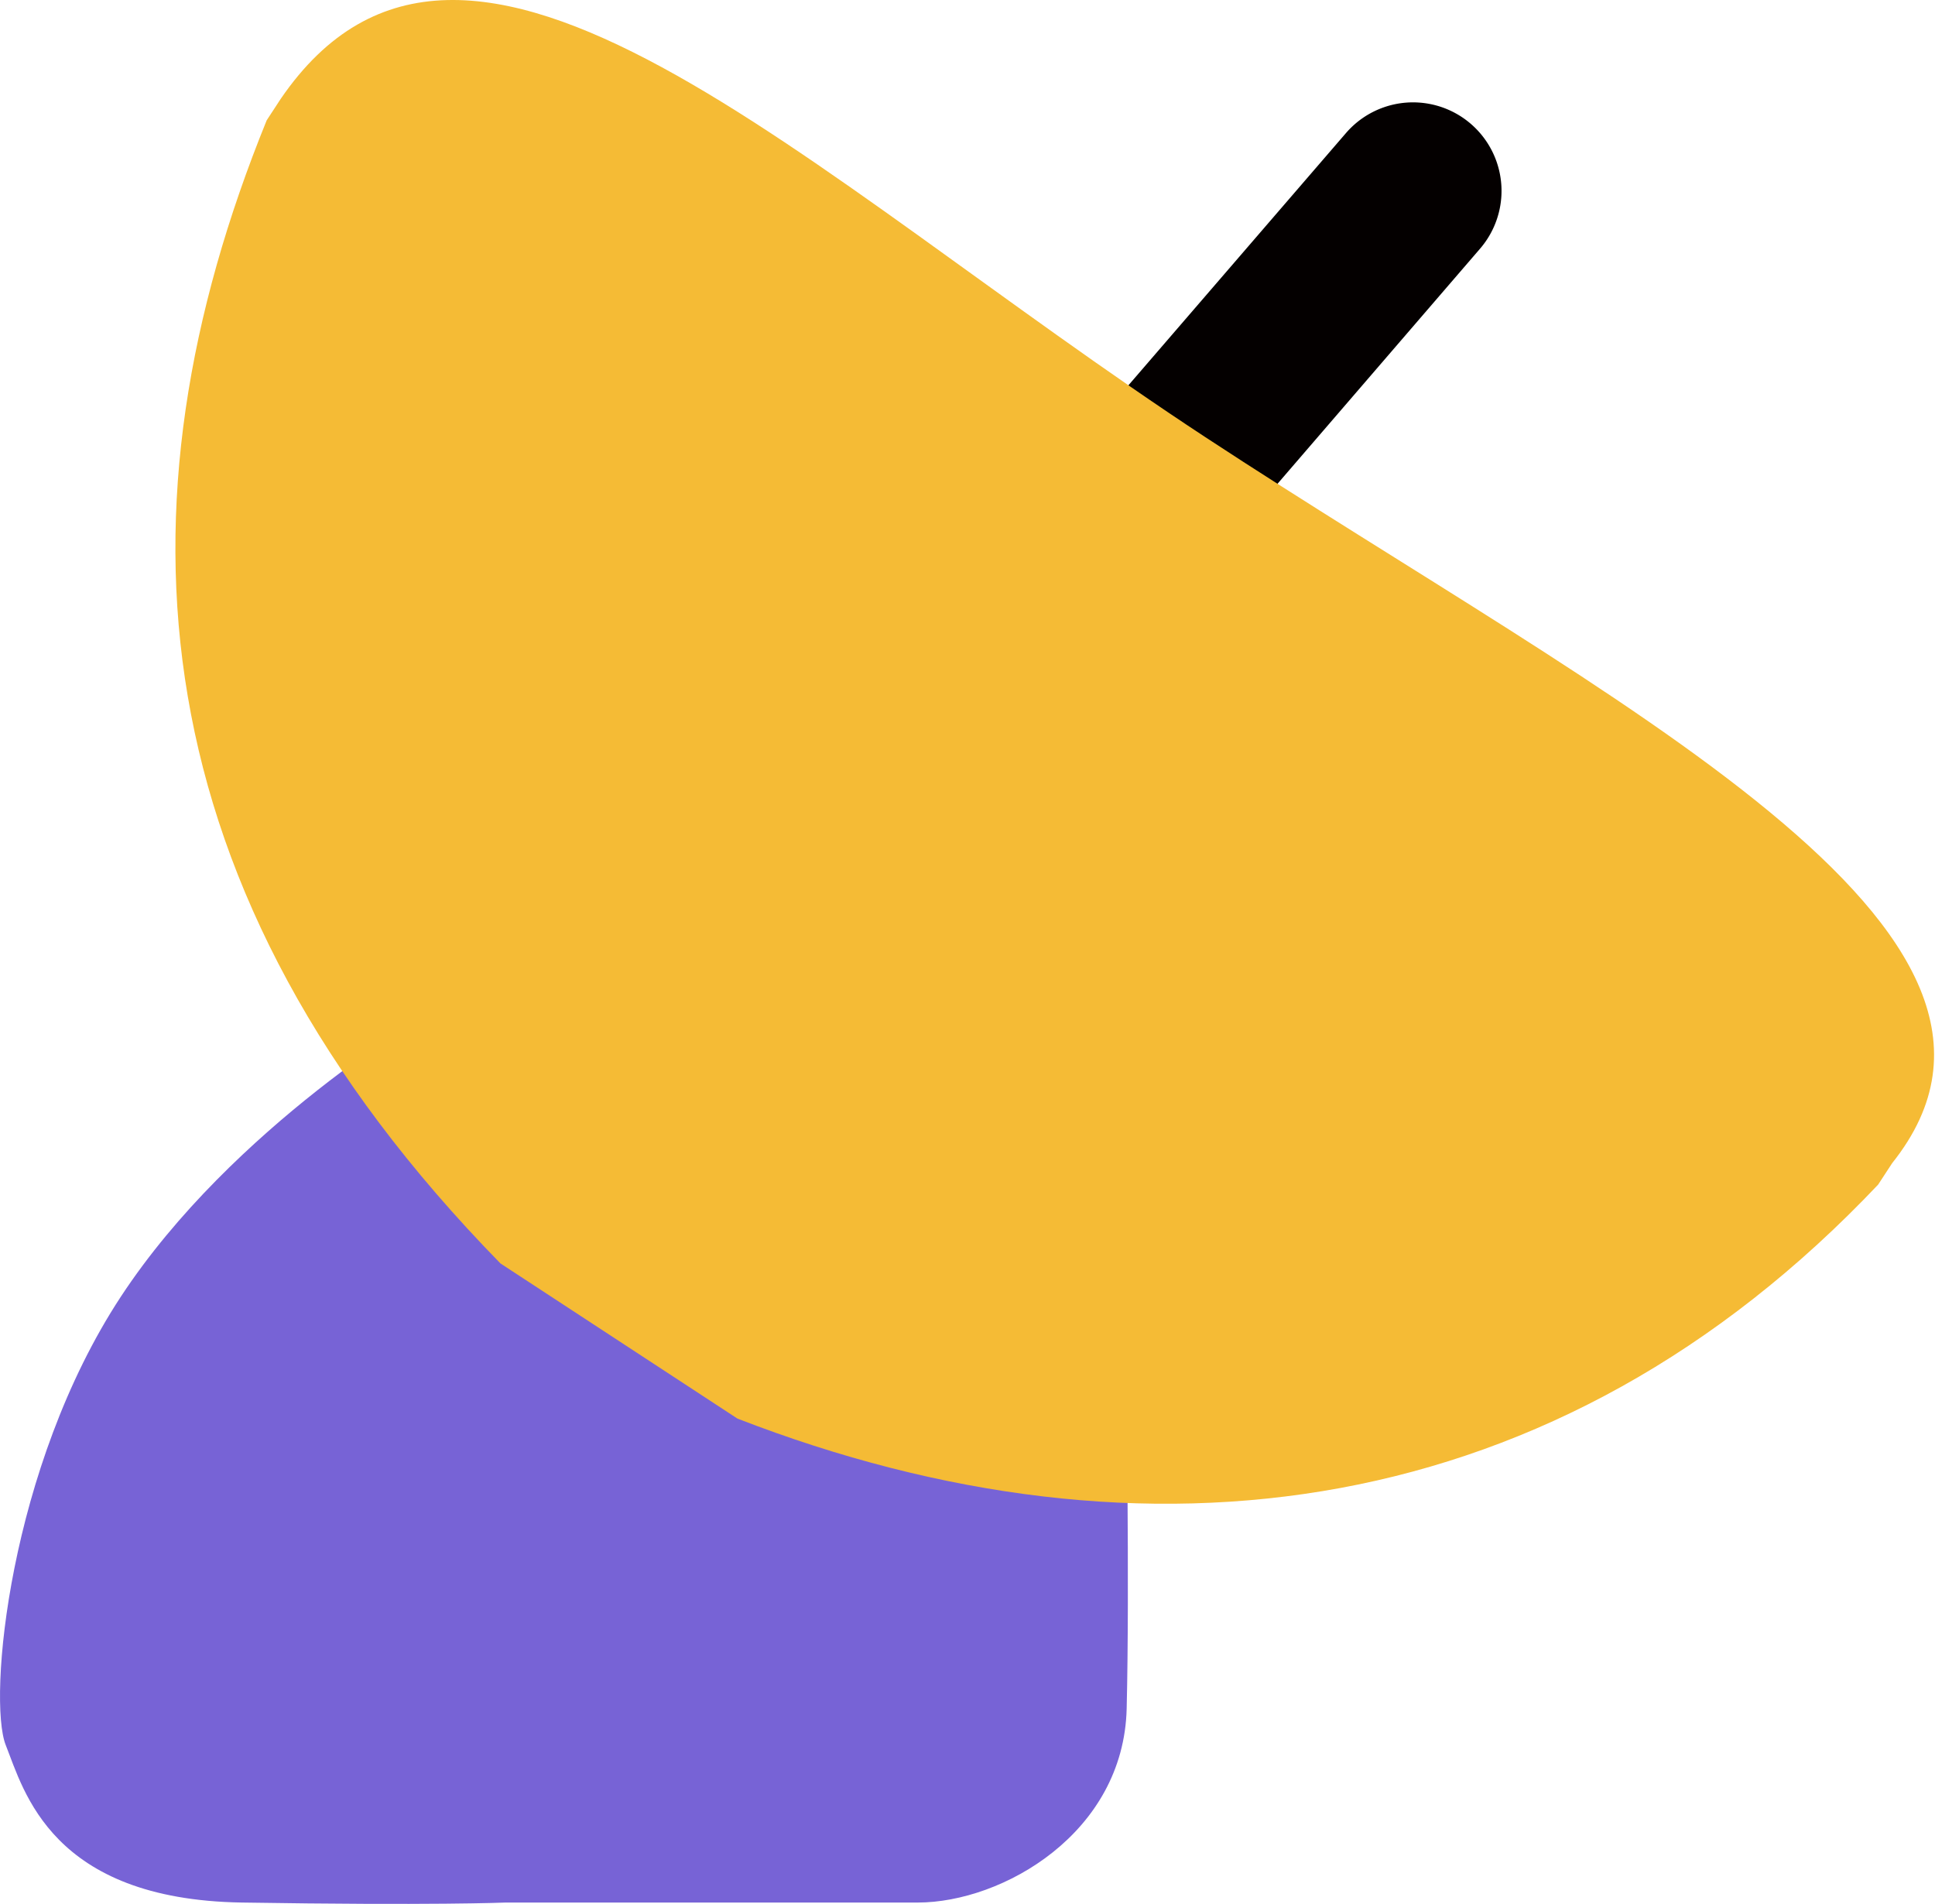
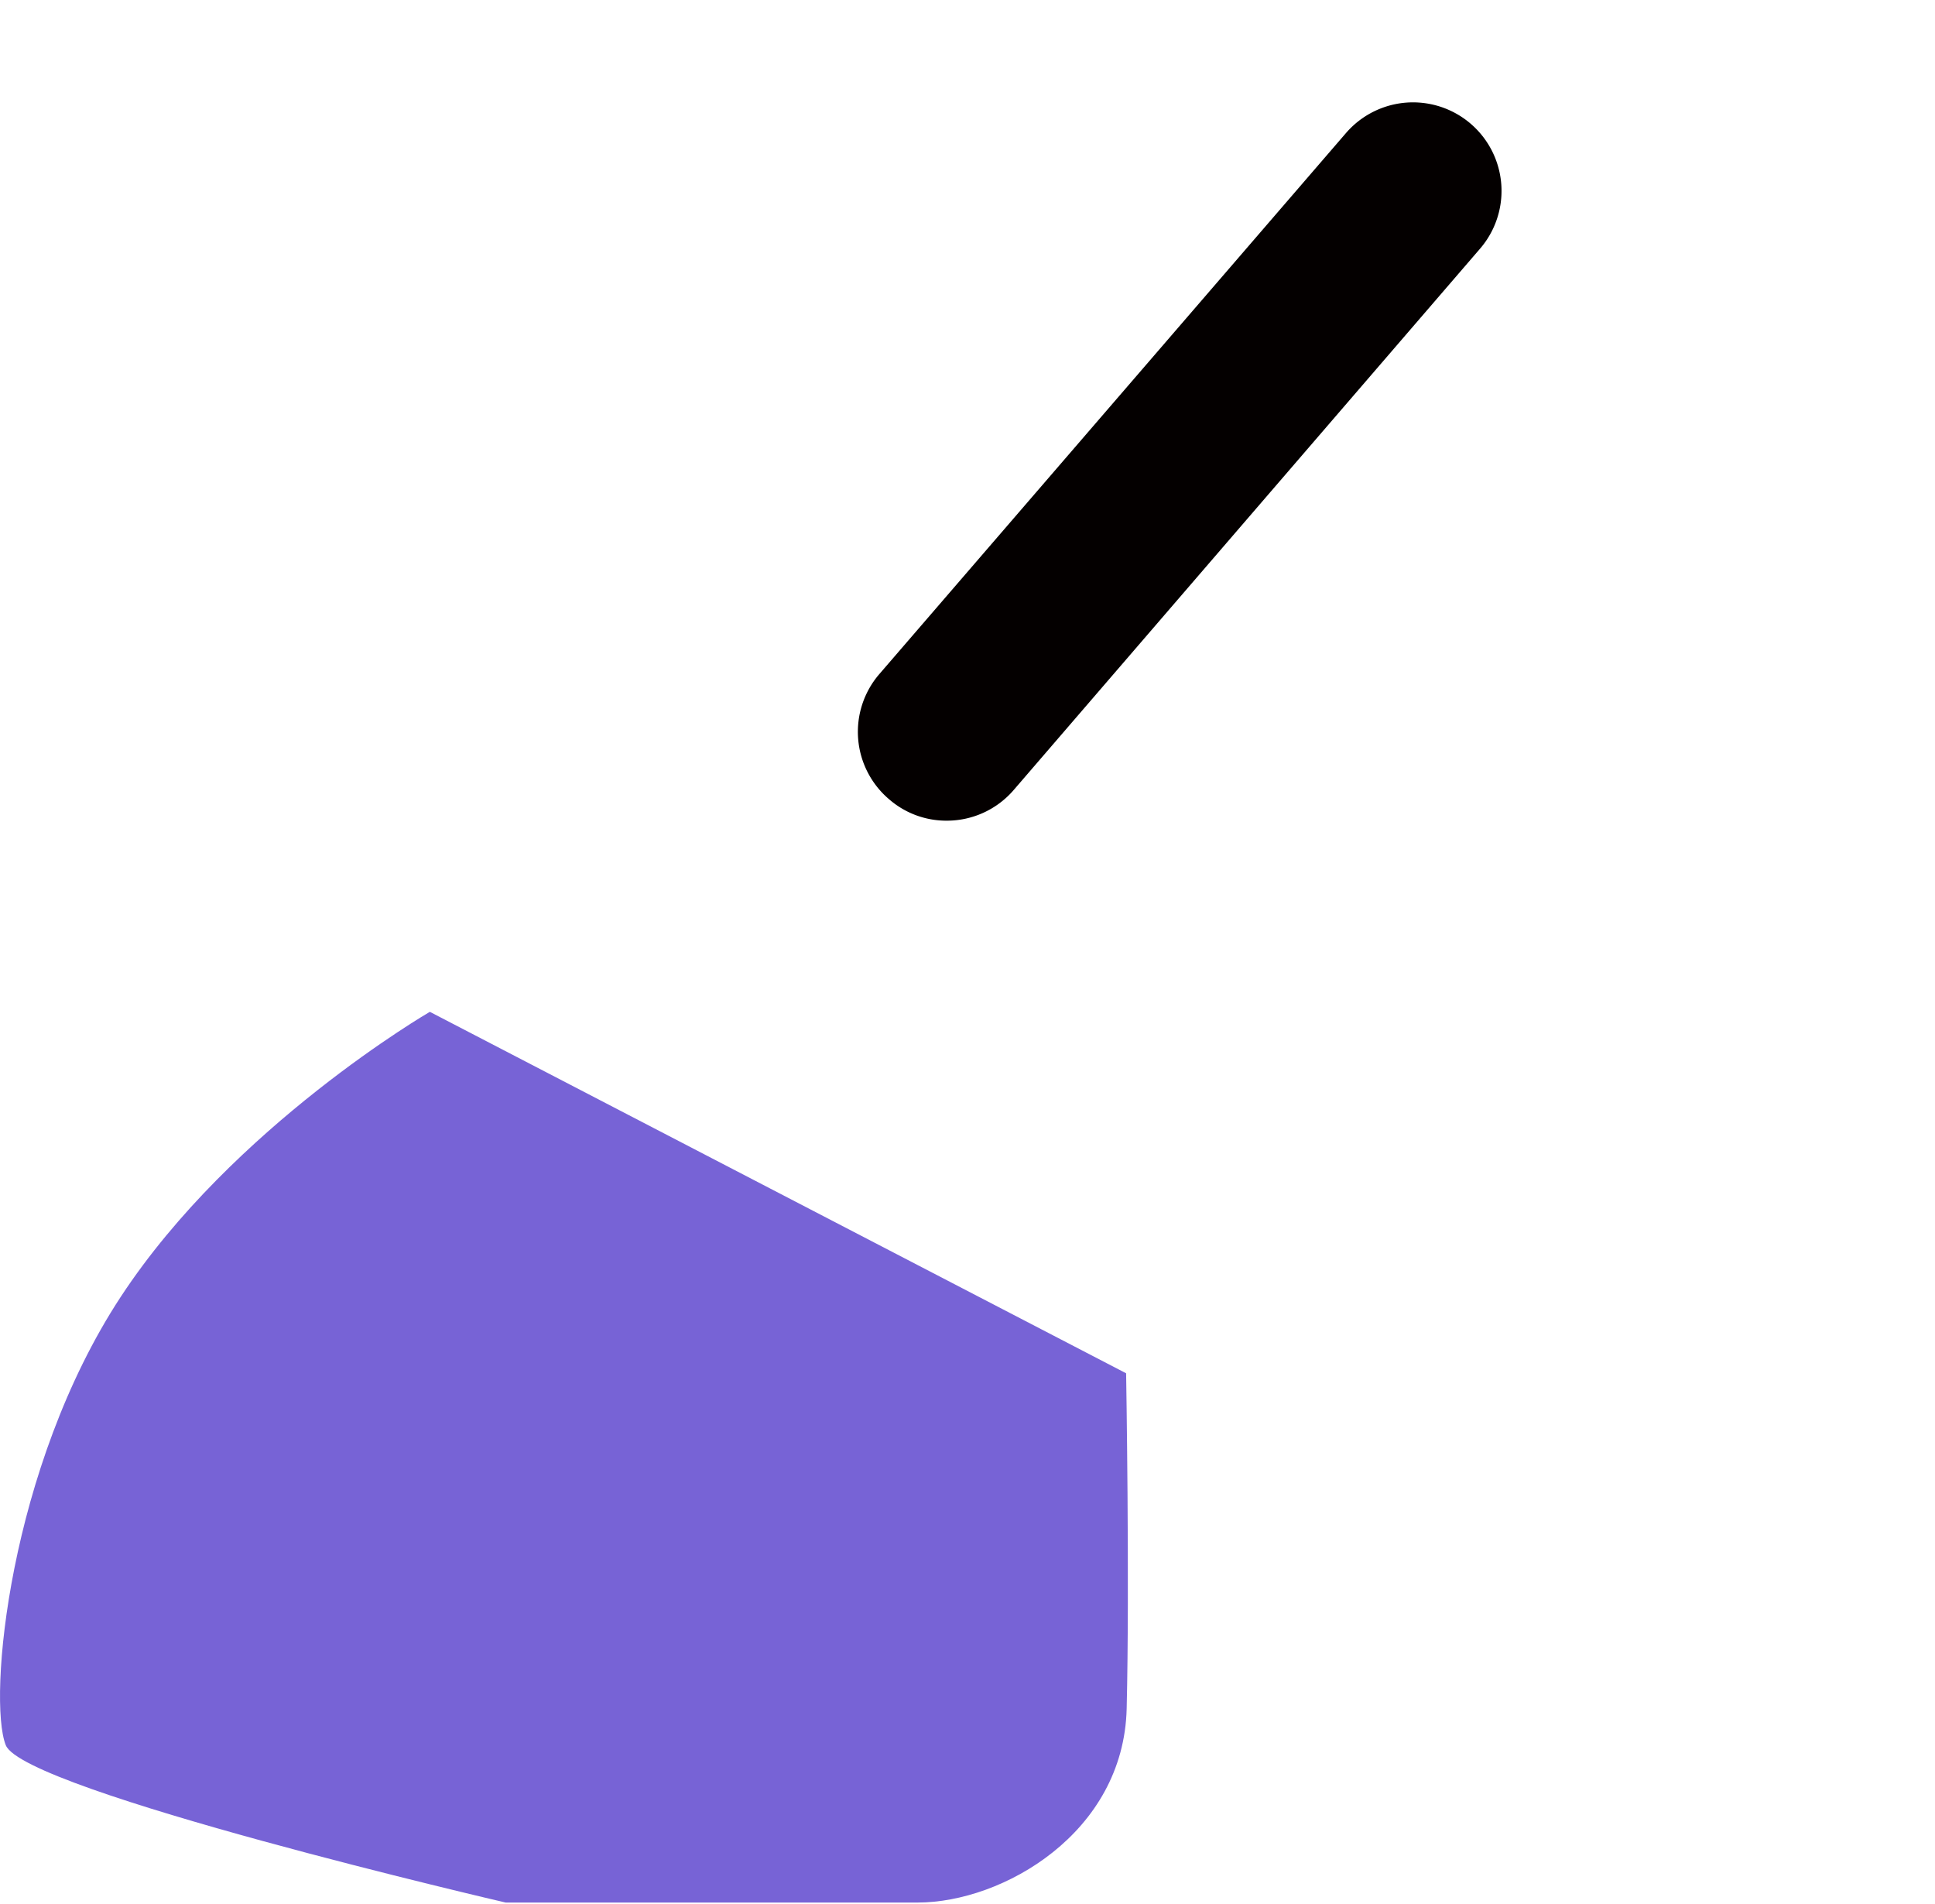
<svg xmlns="http://www.w3.org/2000/svg" viewBox="0 0 70.45 69.32">
  <defs>
    <style>.cls-1{fill:#040000;}.cls-2{fill:#7763d6;}.cls-3{fill:#f5bb35;}</style>
  </defs>
  <title>Icon_Sattelite_SVG</title>
  <g id="Capa_2" data-name="Capa 2">
    <g id="data">
      <path class="cls-1" d="M34.47,29.88a3.17,3.17,0,0,1-2.1-.78A3.22,3.22,0,0,1,32,24.56L49,4.85a3.22,3.22,0,1,1,4.89,4.2L36.91,28.76A3.21,3.21,0,0,1,34.47,29.88Z" />
-       <path class="cls-2" d="M18.41,69.27h15c3.09,0,7.5-2.53,7.61-7.06S41,50,41,50L15.65,36.84S8.48,41,4.4,47.21-.45,61.88.21,63.54s1.65,5.62,8.6,5.73S18.41,69.27,18.41,69.27Z" />
-       <path class="cls-3" d="M26.85,51.65,18.22,46C4.92,32.39,4,18.42,9.71,4.38l.51-.78c6.76-9.88,19,2.69,33.67,12.32s31.77,17.94,25,26.43l-.51.78C56.69,55.48,41.69,57.4,26.85,51.65Z" />
+       <path class="cls-2" d="M18.41,69.27h15c3.09,0,7.5-2.53,7.61-7.06S41,50,41,50L15.65,36.84S8.48,41,4.4,47.21-.45,61.88.21,63.54S18.41,69.27,18.41,69.27Z" />
    </g>
  </g>
</svg>